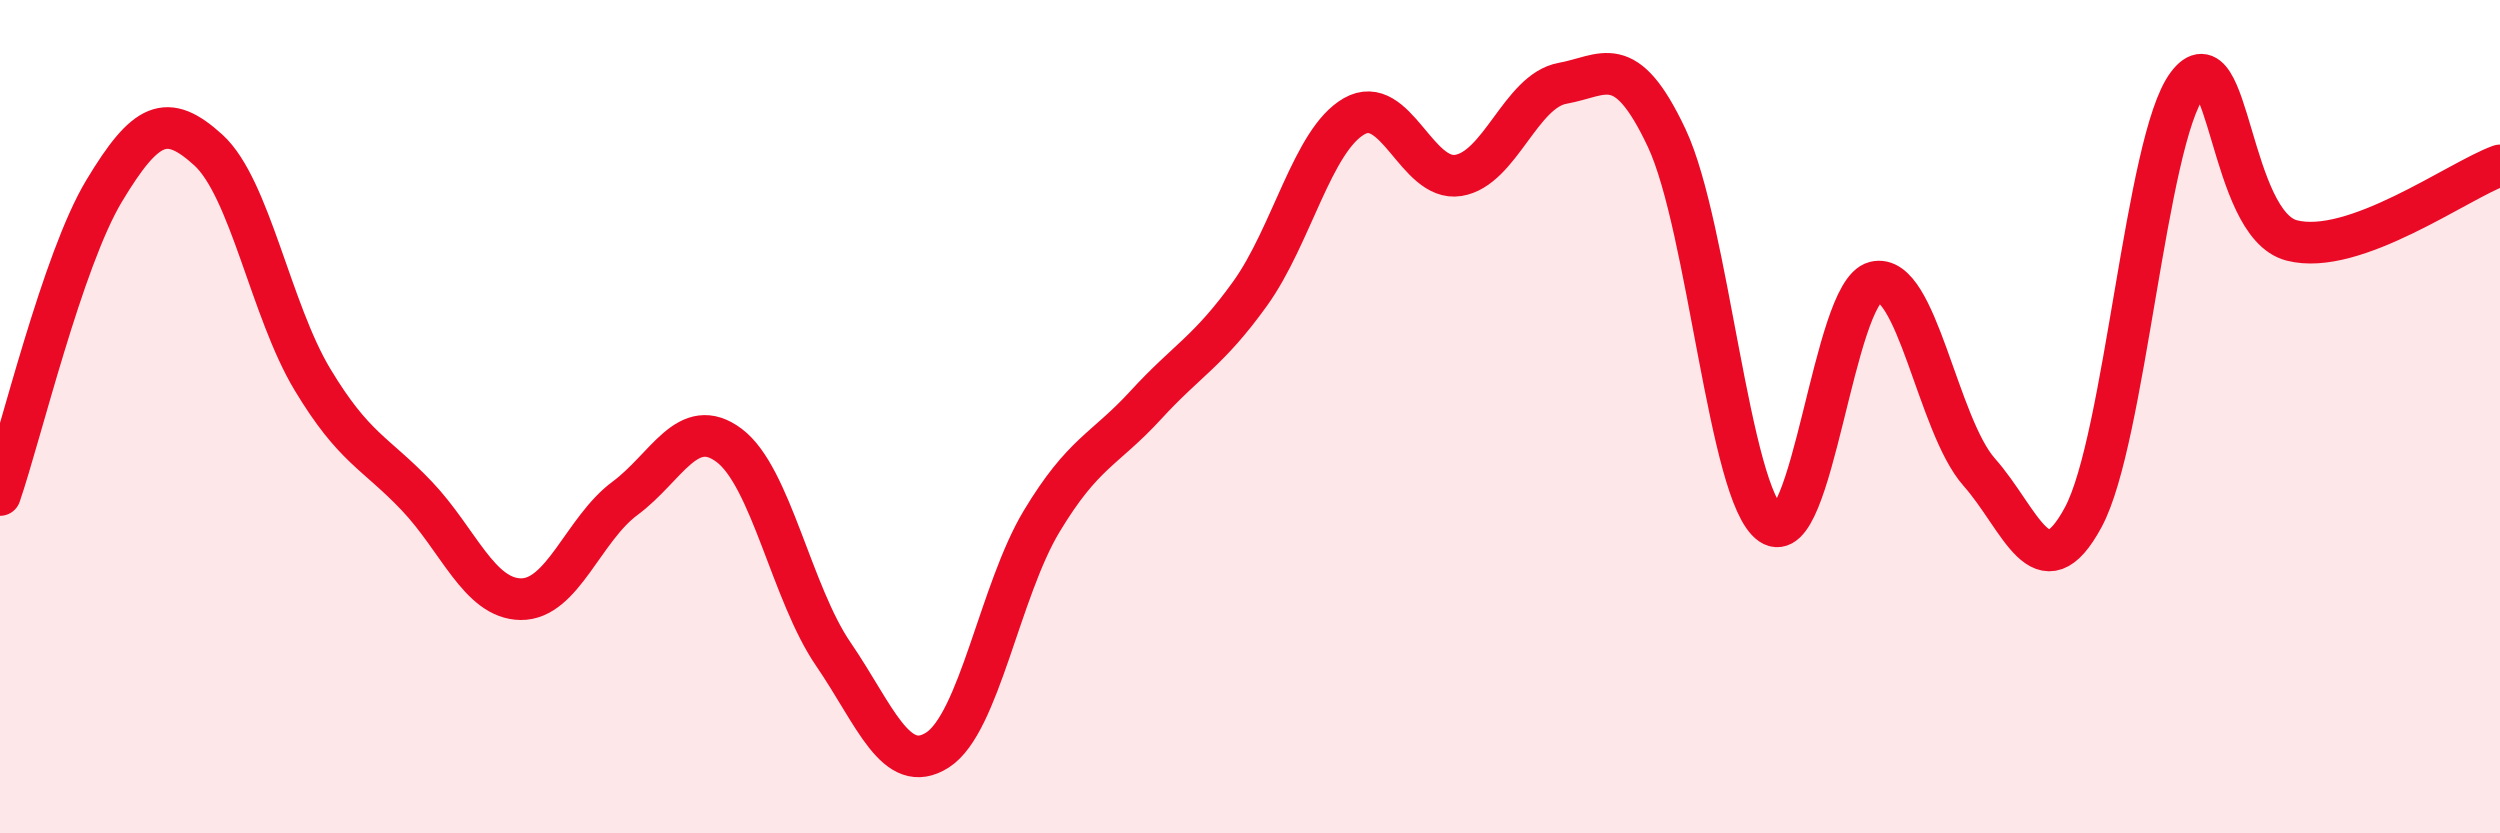
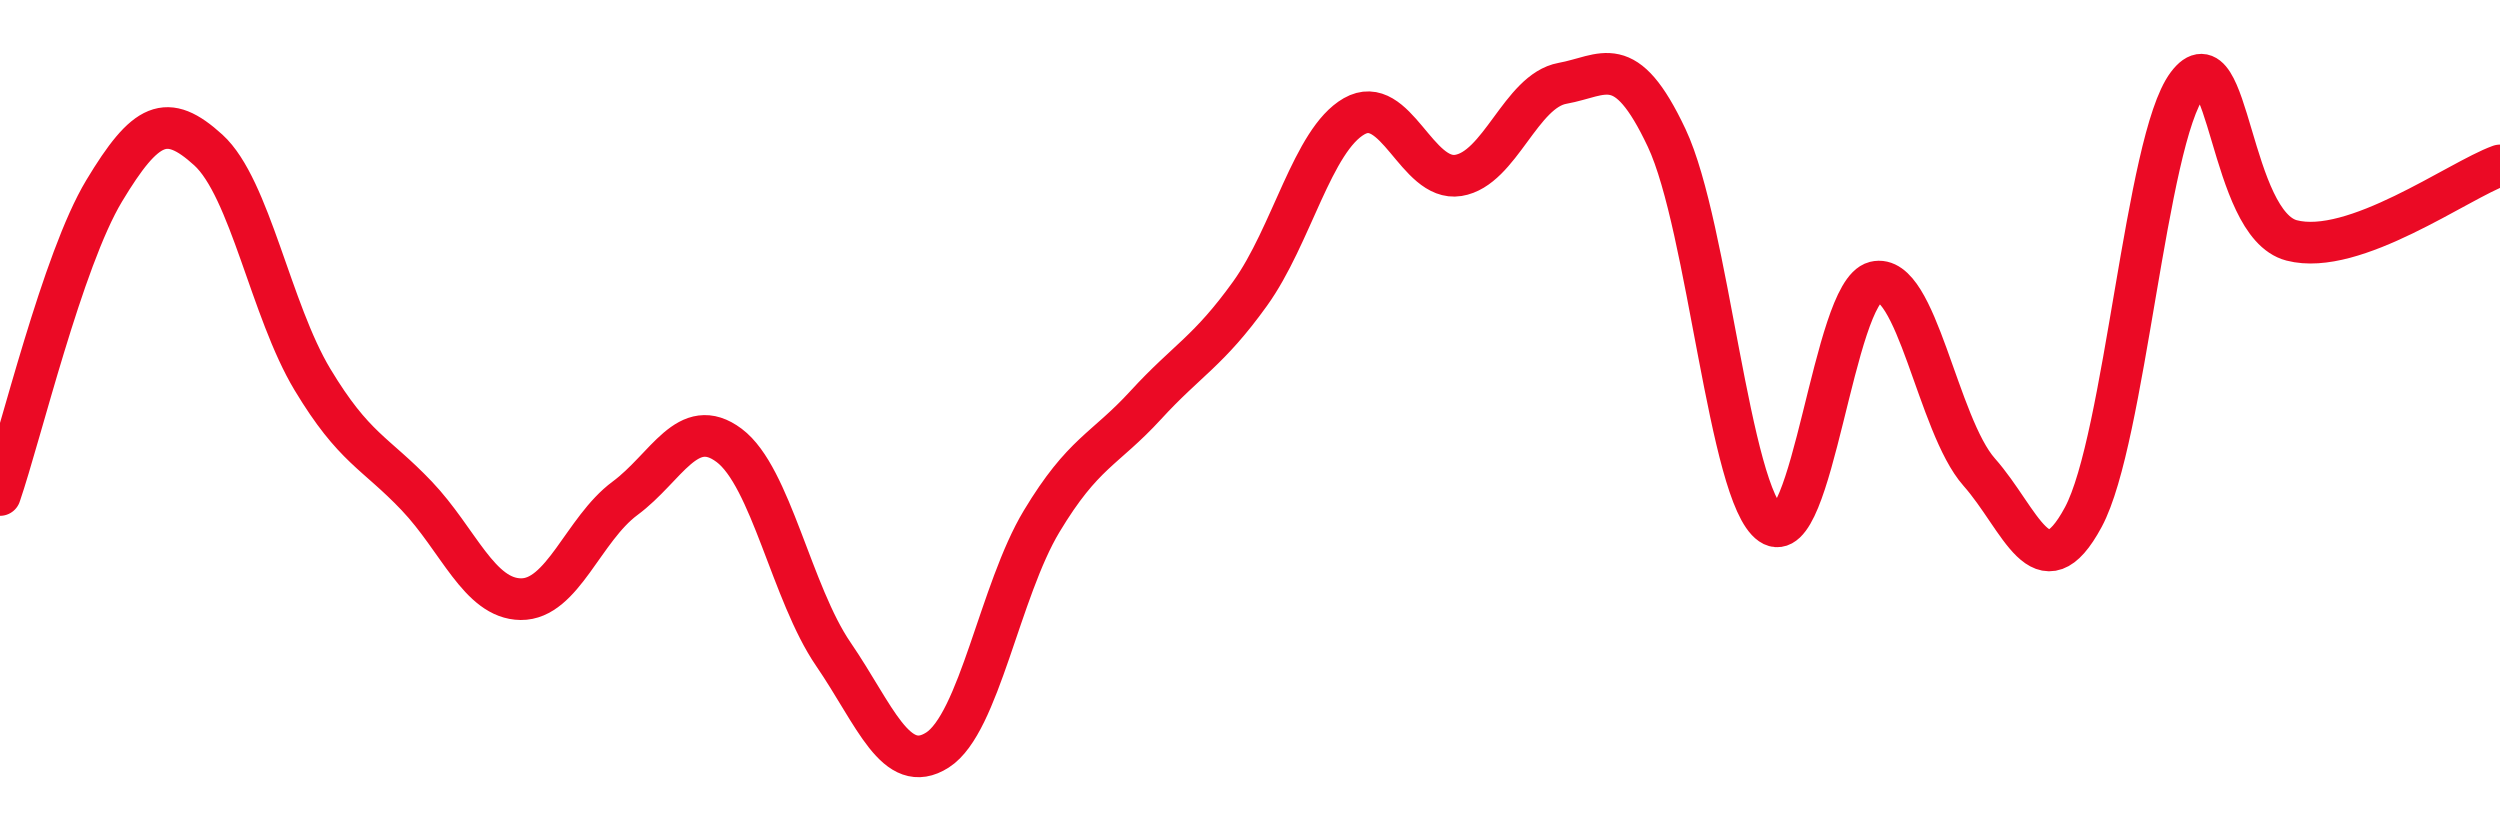
<svg xmlns="http://www.w3.org/2000/svg" width="60" height="20" viewBox="0 0 60 20">
-   <path d="M 0,11.88 C 0.5,10.42 1.5,6.24 2.5,4.58 C 3.5,2.92 4,2.69 5,3.6 C 6,4.51 6.5,7.45 7.5,9.11 C 8.5,10.77 9,10.85 10,11.9 C 11,12.95 11.5,14.37 12.5,14.38 C 13.5,14.39 14,12.7 15,11.96 C 16,11.22 16.5,9.94 17.5,10.69 C 18.5,11.44 19,14.24 20,15.7 C 21,17.16 21.5,18.64 22.5,18 C 23.5,17.36 24,14.17 25,12.51 C 26,10.85 26.5,10.81 27.5,9.72 C 28.5,8.63 29,8.44 30,7.05 C 31,5.66 31.5,3.36 32.5,2.79 C 33.5,2.22 34,4.37 35,4.21 C 36,4.05 36.5,2.18 37.5,2 C 38.5,1.82 39,1.19 40,3.31 C 41,5.43 41.5,11.89 42.5,12.58 C 43.5,13.27 44,7.02 45,6.77 C 46,6.52 46.5,10.2 47.5,11.33 C 48.5,12.46 49,14.27 50,12.41 C 51,10.55 51.5,3.36 52.5,2.03 C 53.5,0.7 53.5,5.38 55,5.77 C 56.5,6.16 59,4.33 60,3.97L60 20L0 20Z" fill="#EB0A25" opacity="0.1" stroke-linecap="round" stroke-linejoin="round" />
  <path d="M 0,11.88 C 0.5,10.42 1.5,6.24 2.5,4.58 C 3.5,2.92 4,2.69 5,3.6 C 6,4.51 6.5,7.45 7.5,9.11 C 8.5,10.77 9,10.85 10,11.9 C 11,12.95 11.5,14.37 12.5,14.38 C 13.5,14.39 14,12.7 15,11.96 C 16,11.22 16.5,9.94 17.5,10.69 C 18.5,11.44 19,14.24 20,15.7 C 21,17.16 21.5,18.64 22.5,18 C 23.5,17.36 24,14.17 25,12.51 C 26,10.85 26.5,10.81 27.5,9.72 C 28.5,8.63 29,8.44 30,7.05 C 31,5.66 31.5,3.36 32.5,2.79 C 33.5,2.22 34,4.37 35,4.21 C 36,4.05 36.5,2.18 37.5,2 C 38.5,1.82 39,1.19 40,3.31 C 41,5.43 41.5,11.89 42.5,12.58 C 43.5,13.27 44,7.02 45,6.77 C 46,6.52 46.5,10.2 47.5,11.33 C 48.5,12.46 49,14.27 50,12.41 C 51,10.55 51.5,3.36 52.5,2.03 C 53.5,0.7 53.5,5.38 55,5.77 C 56.5,6.16 59,4.33 60,3.97" stroke="#EB0A25" stroke-width="1" fill="none" stroke-linecap="round" stroke-linejoin="round" />
</svg>